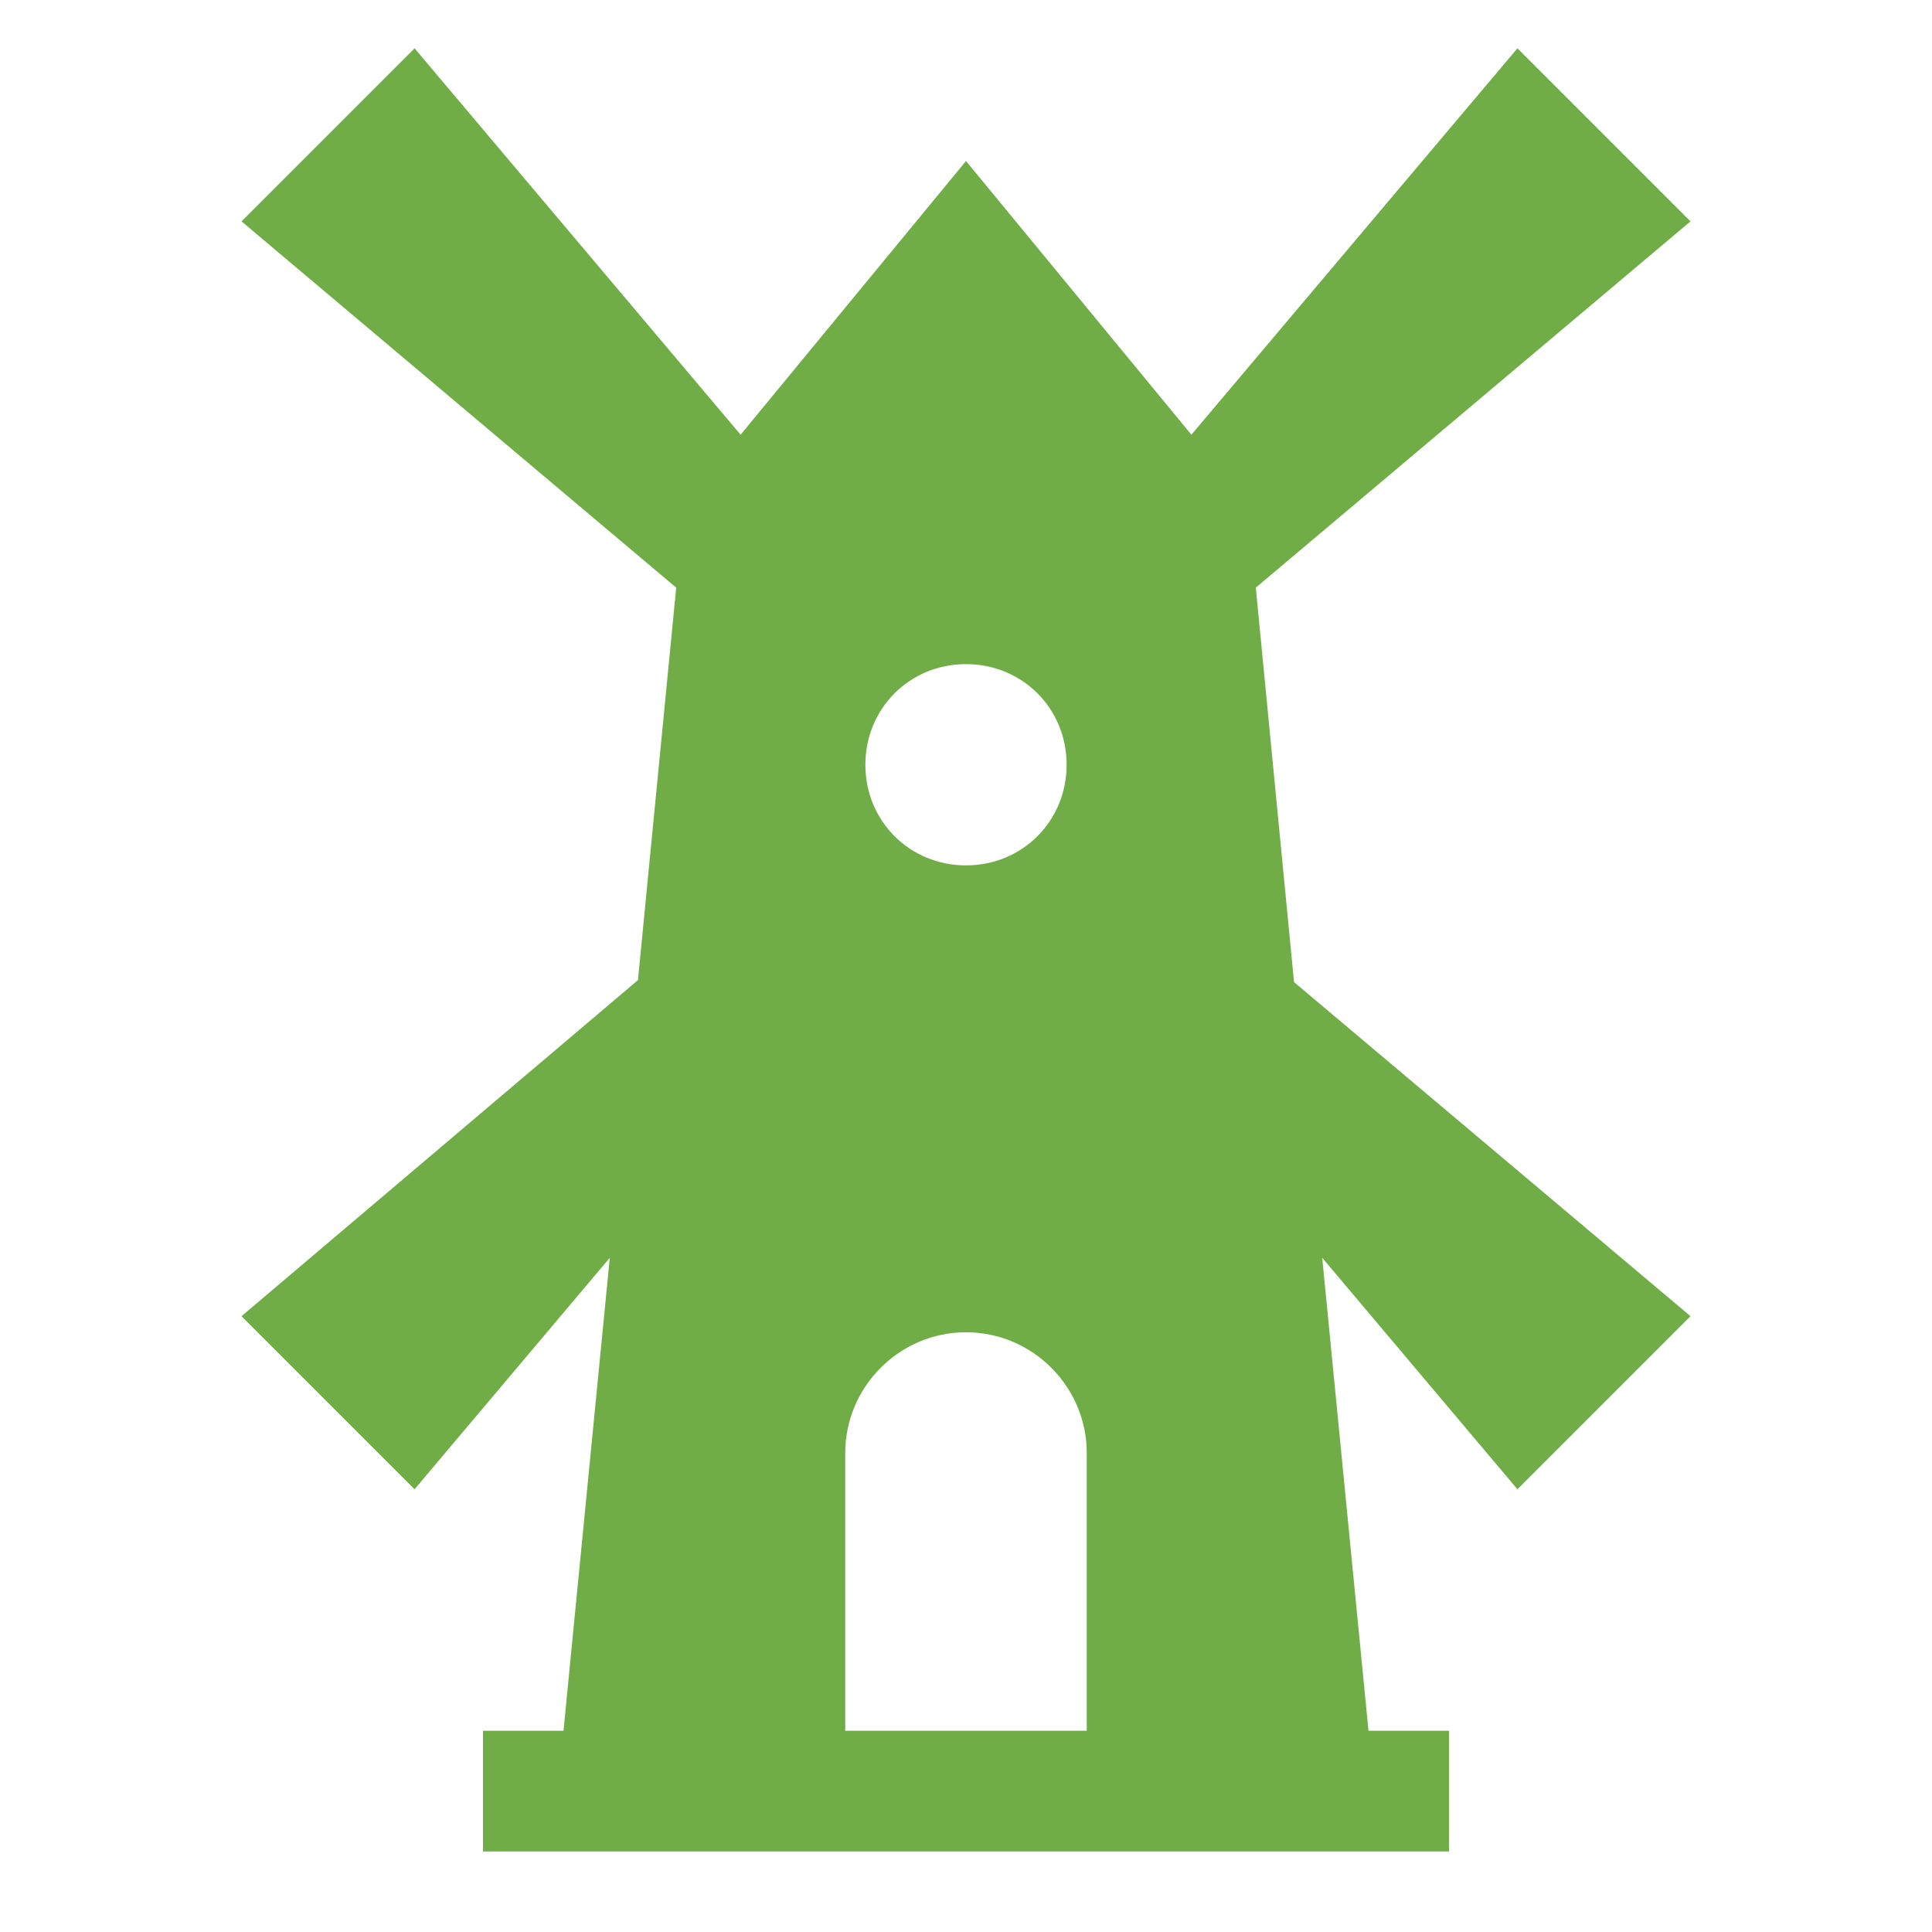
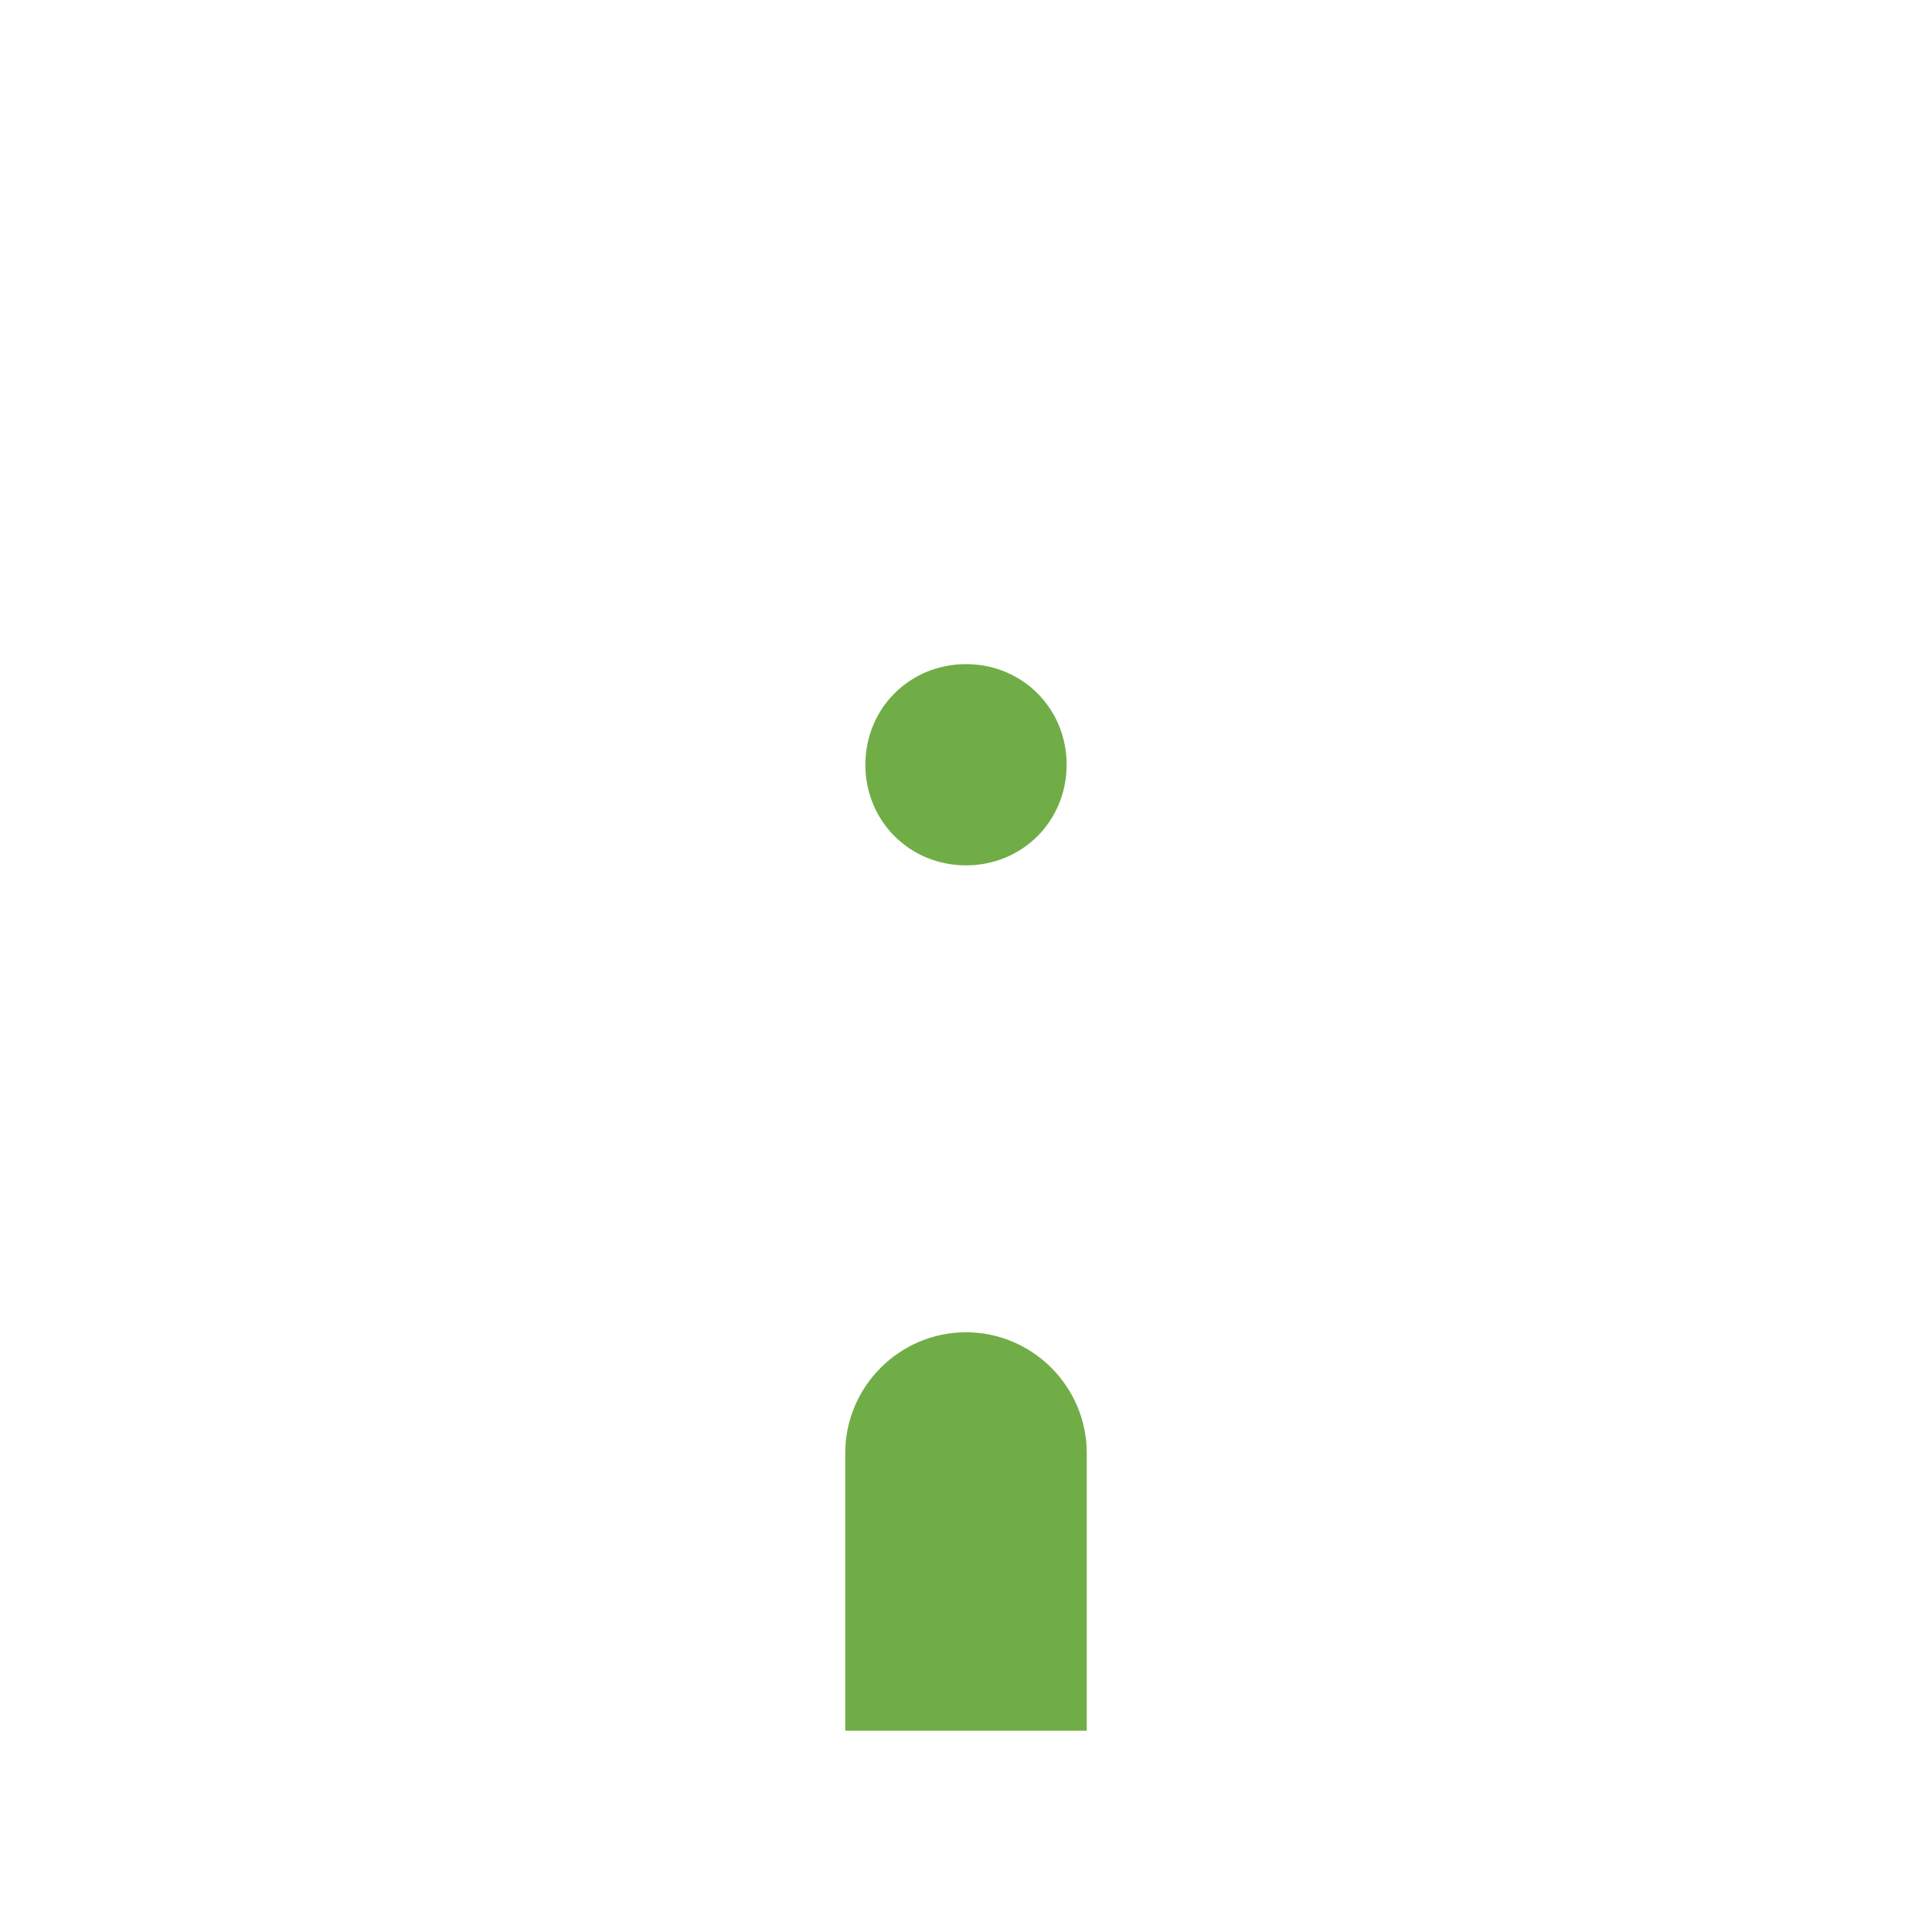
<svg xmlns="http://www.w3.org/2000/svg" viewBox="0 0 96 96" id="Icons_Windmill" overflow="hidden">
-   <path d="M54 86 42 86 42 72.2C42 68.9 44.7 66.2 48 66.2 51.3 66.2 54 68.9 54 72.2L54 86ZM48 33C50.8 33 53 35.2 53 38 53 40.8 50.8 43 48 43 45.2 43 43 40.8 43 38 43 35.2 45.2 33 48 33ZM62.4 29.2 84 11 75.4 2.4 59.2 21.6 48 8 36.8 21.6 20.6 2.4 12 11 33.6 29.2 31.7 48.7 12 65.4 20.6 74 30.3 62.5 28 86 24 86 24 92 72 92 72 86 68 86 65.7 62.5 75.4 74 84 65.4 64.3 48.8 62.4 29.2Z" fill="#70AD47" />
+   <path d="M54 86 42 86 42 72.2C42 68.9 44.7 66.2 48 66.2 51.3 66.2 54 68.9 54 72.2L54 86ZM48 33C50.8 33 53 35.2 53 38 53 40.8 50.8 43 48 43 45.2 43 43 40.8 43 38 43 35.2 45.2 33 48 33ZZ" fill="#70AD47" />
</svg>